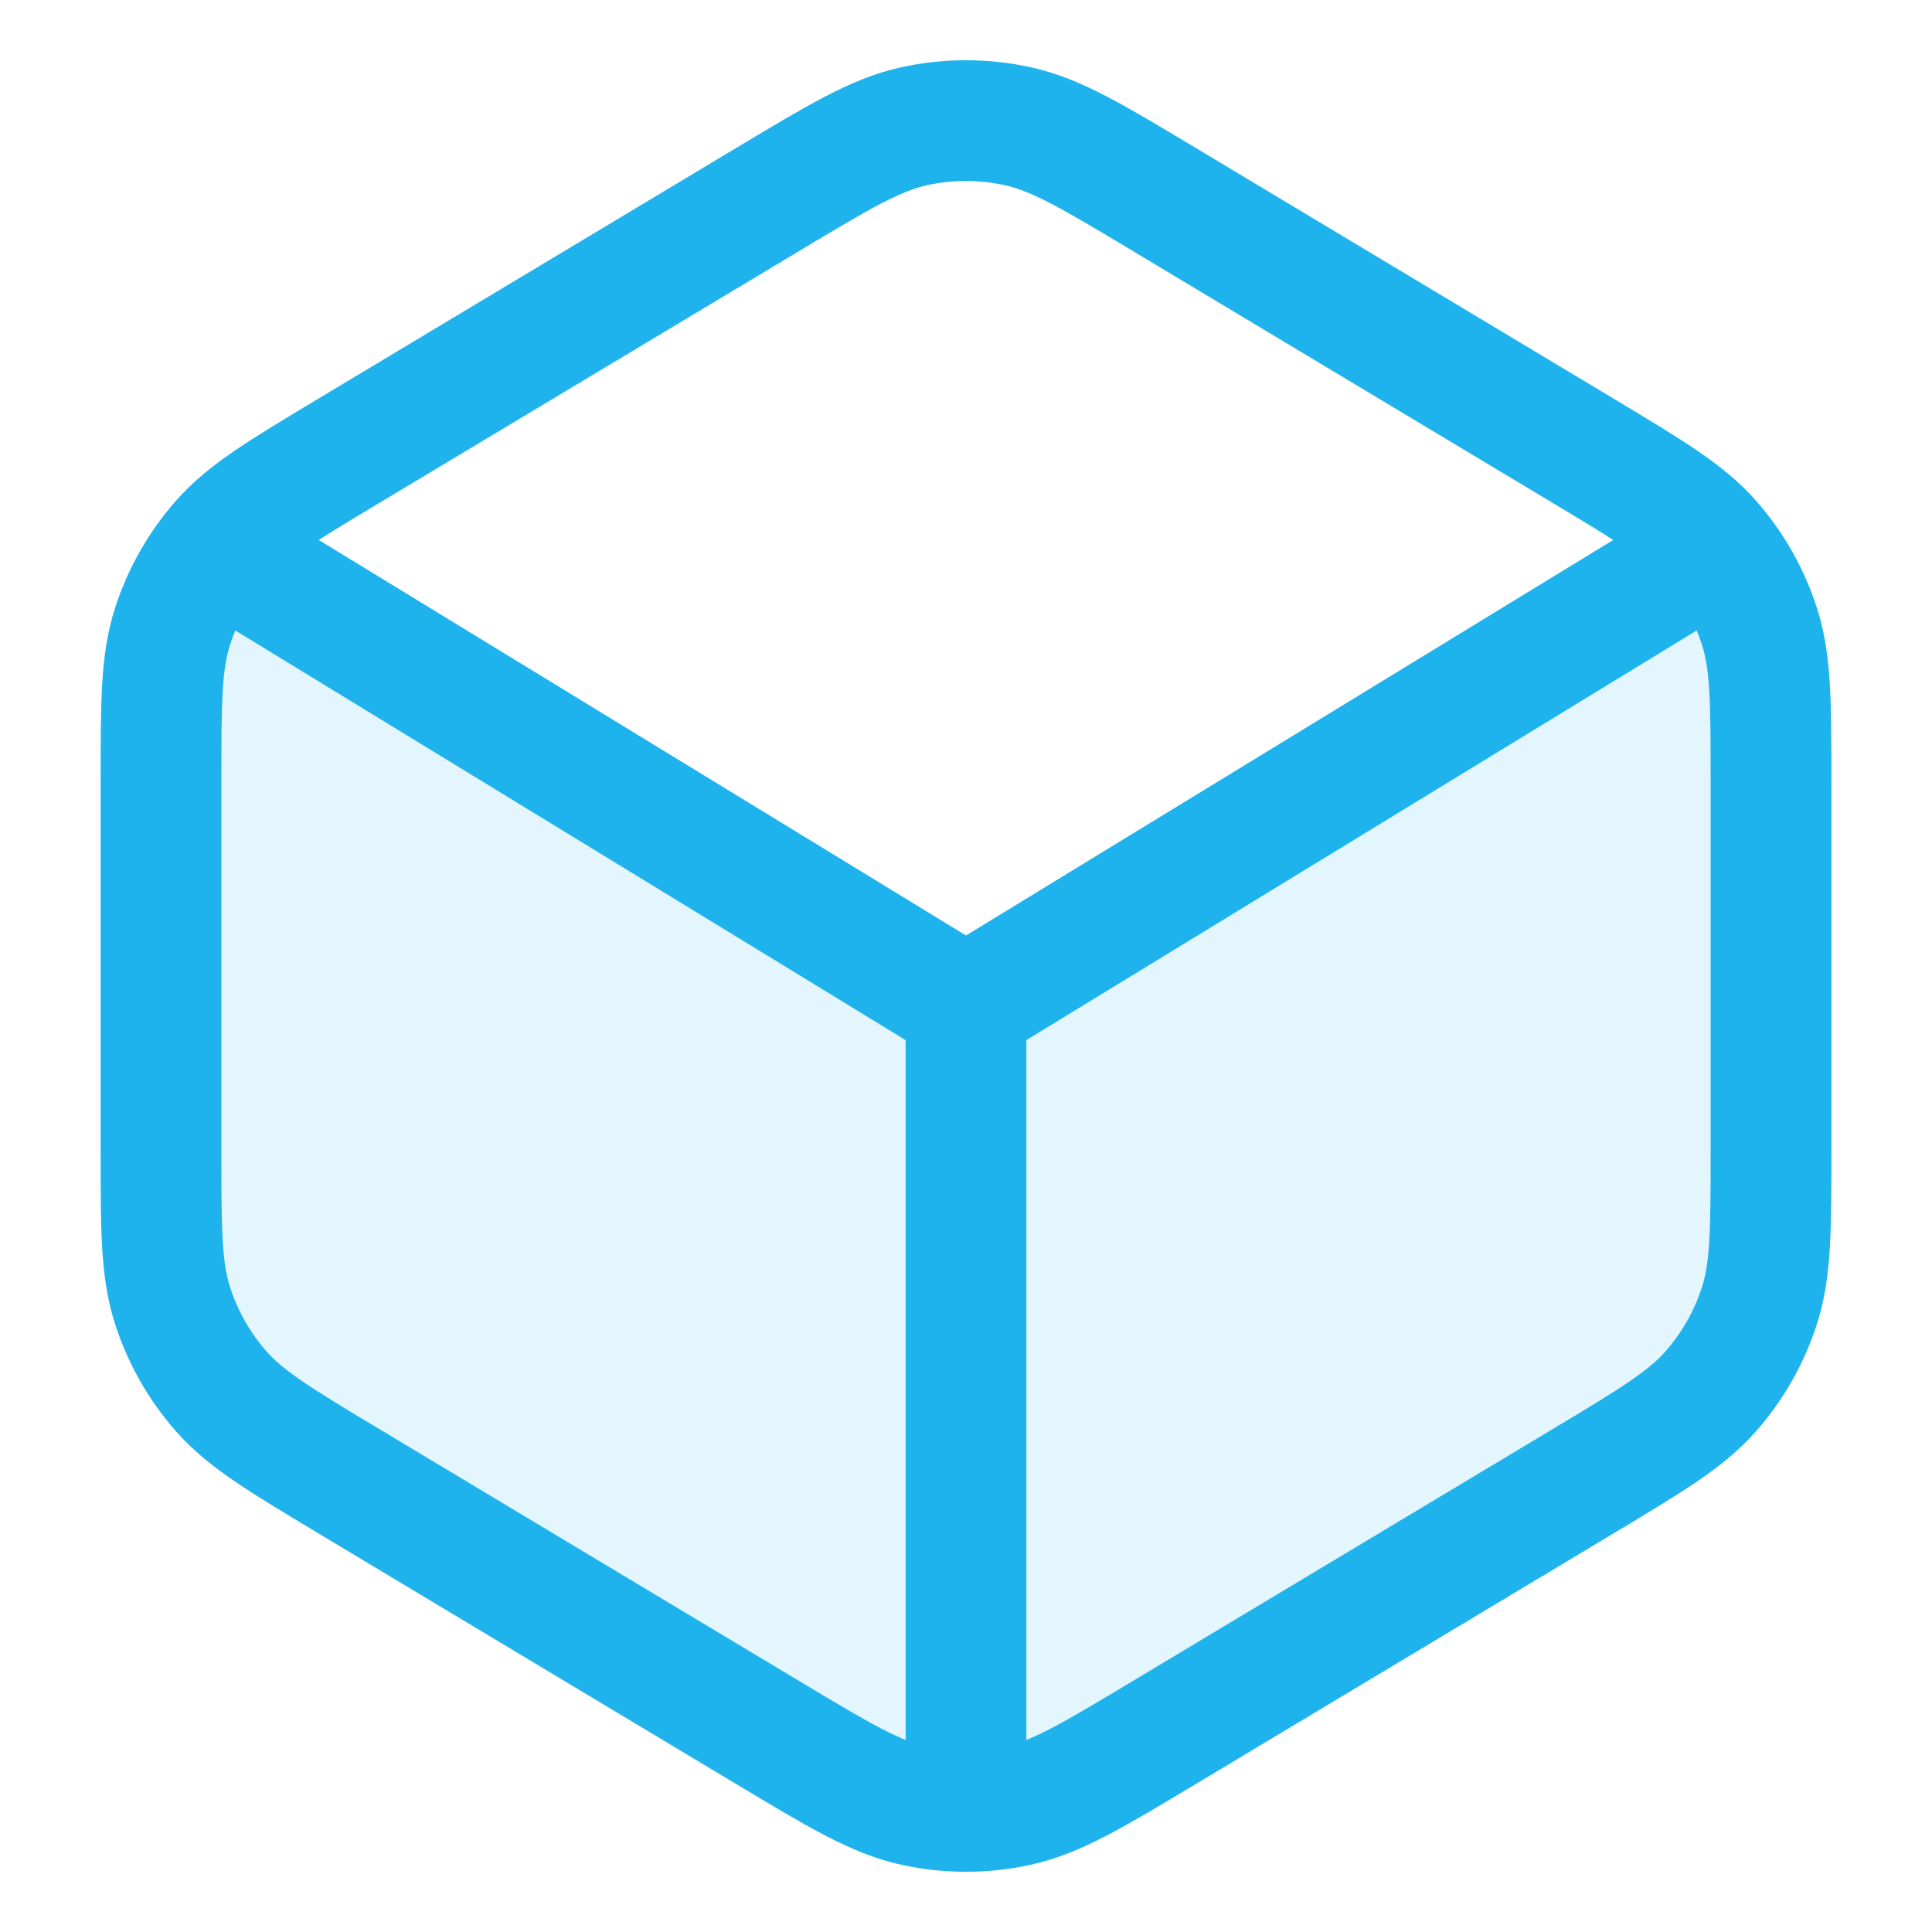
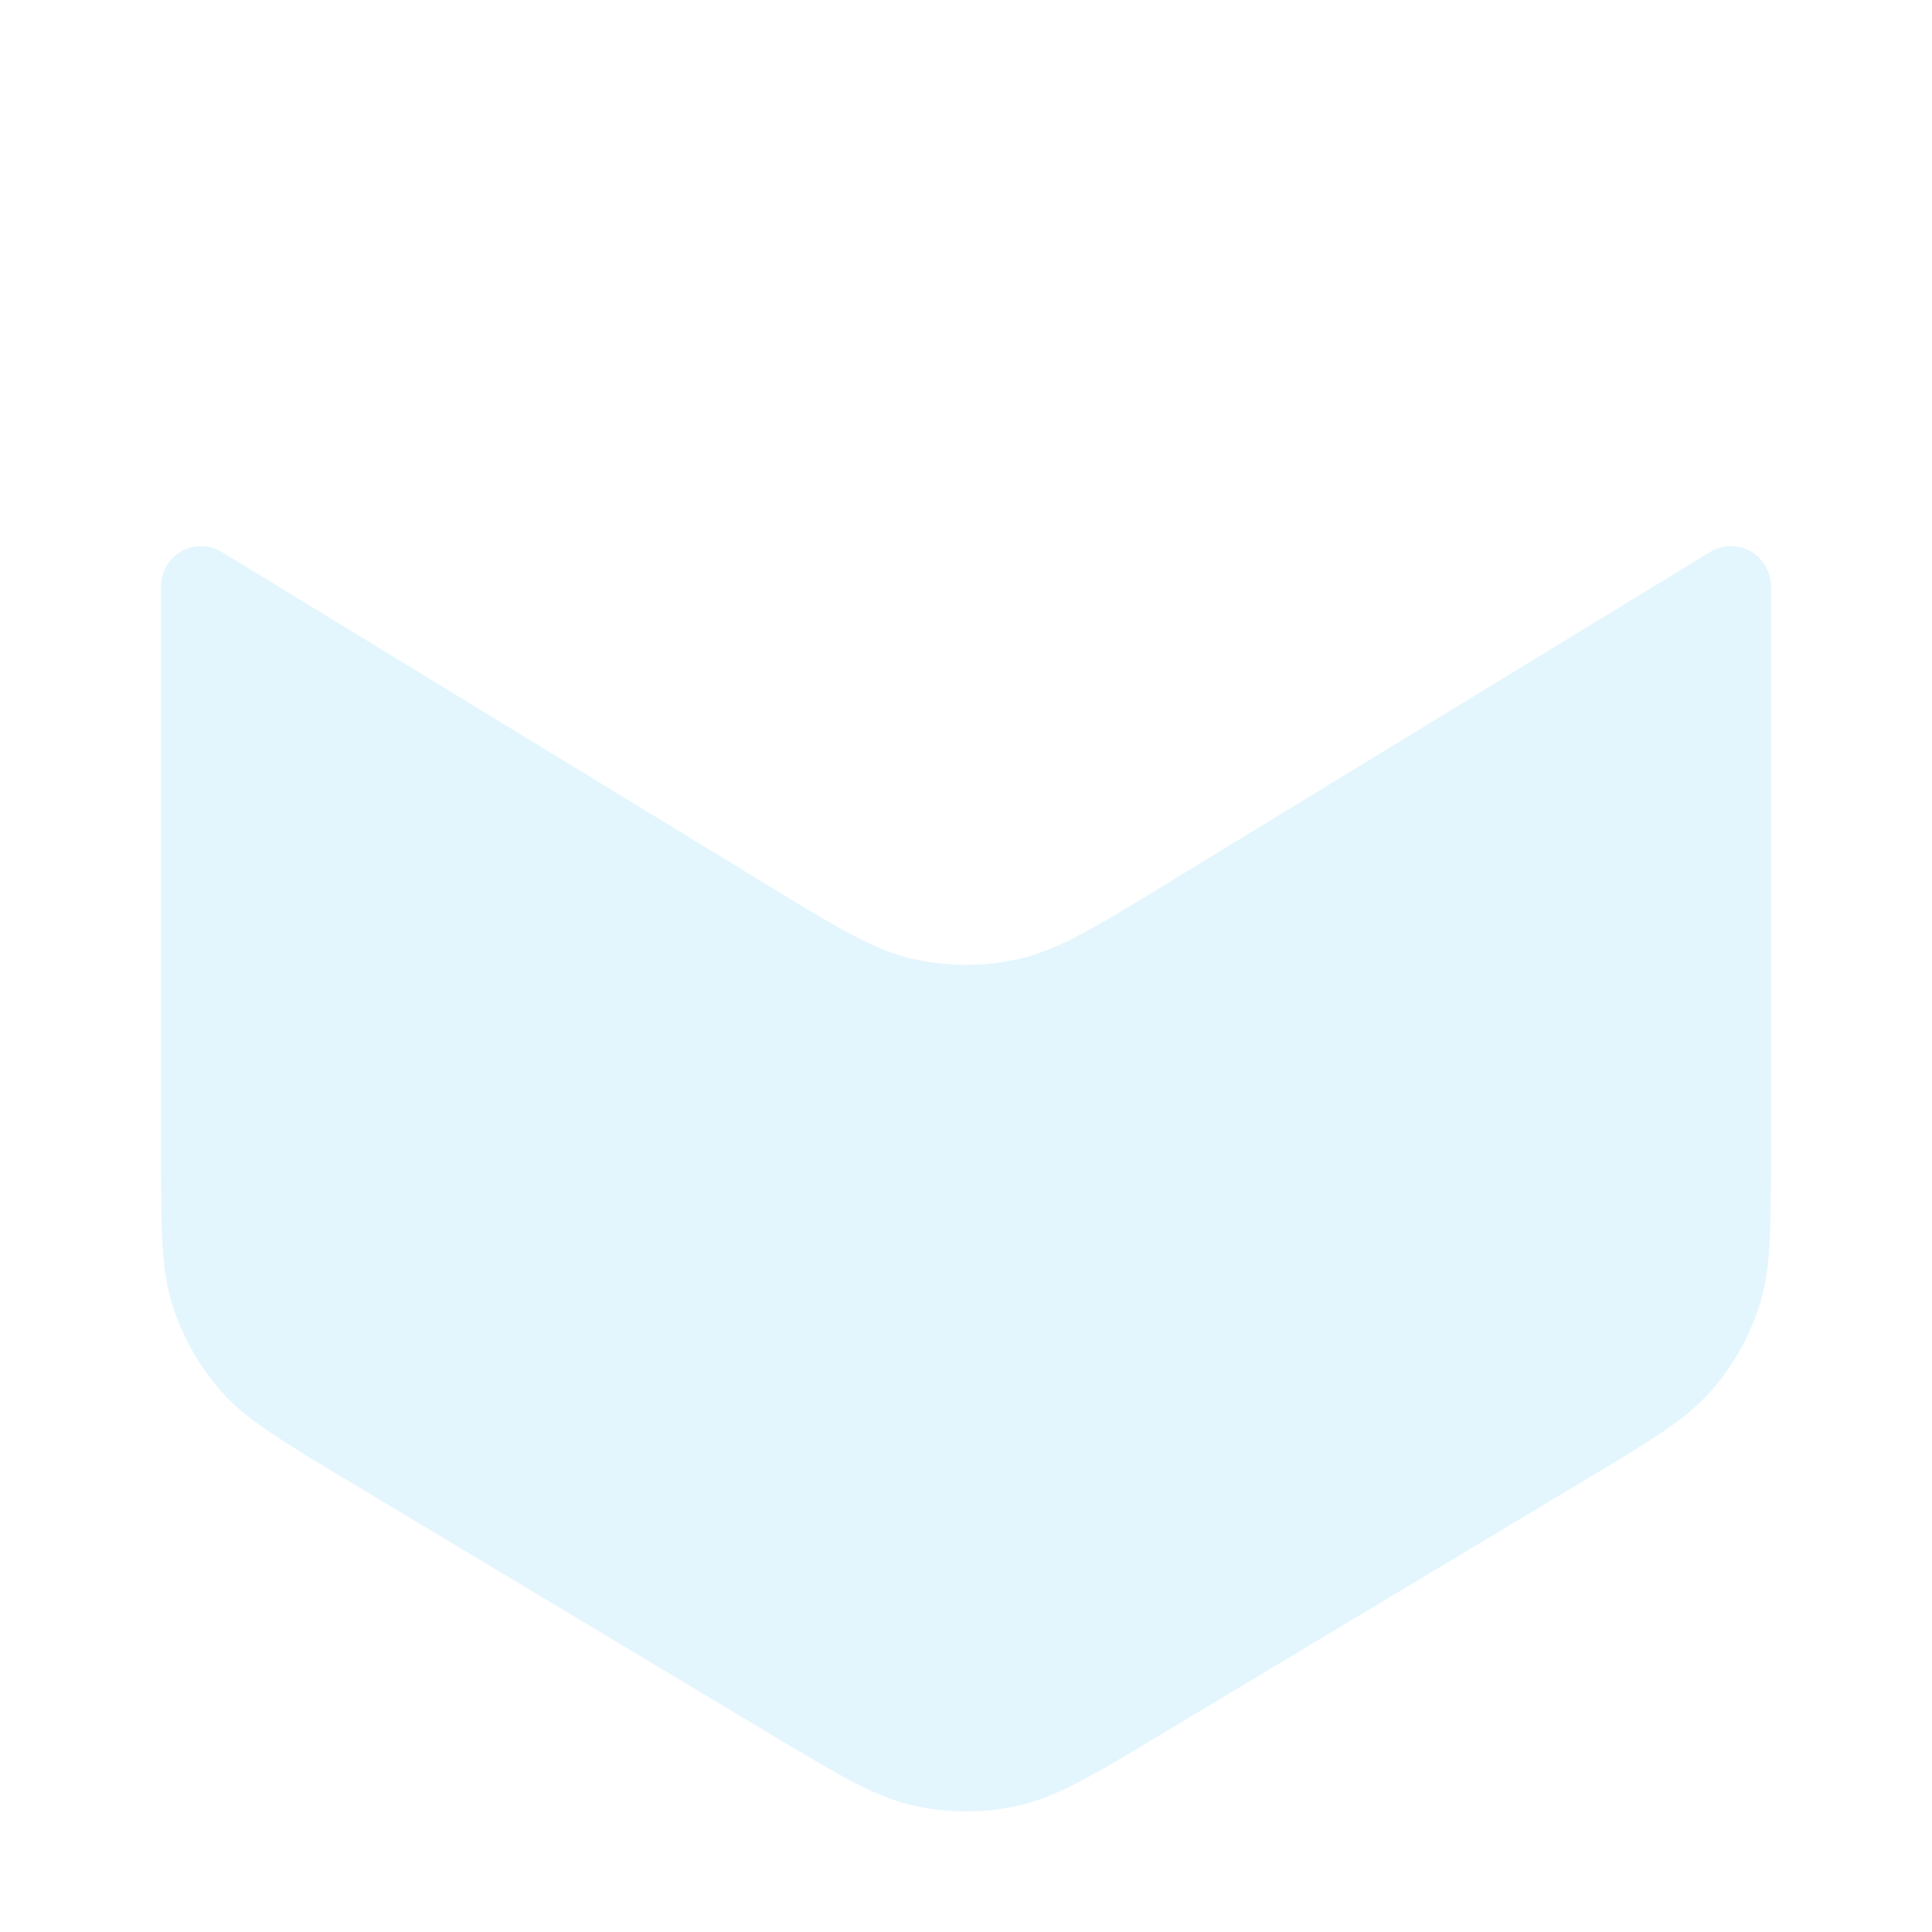
<svg xmlns="http://www.w3.org/2000/svg" width="24" height="24" viewBox="0 0 24 24" fill="none">
  <path opacity="0.12" d="M22 14.283V7.282C22 7.194 21.976 7.107 21.932 7.031C21.887 6.954 21.823 6.891 21.746 6.848C21.669 6.805 21.582 6.783 21.493 6.784C21.405 6.786 21.319 6.811 21.243 6.857L14.5 10.973C13.592 11.528 13.137 11.805 12.652 11.913C12.222 12.009 11.776 12.009 11.346 11.913C10.861 11.805 10.406 11.528 9.498 10.973L2.757 6.857C2.682 6.811 2.595 6.786 2.507 6.784C2.418 6.783 2.331 6.805 2.254 6.848C2.177 6.891 2.113 6.954 2.068 7.031C2.024 7.107 2 7.194 2 7.282V14.282C2 15.274 2 15.769 2.142 16.214C2.268 16.608 2.474 16.972 2.747 17.283C3.056 17.633 3.481 17.889 4.33 18.398L9.53 21.518C10.428 22.058 10.877 22.327 11.357 22.432C11.781 22.525 12.22 22.525 12.644 22.432C13.123 22.327 13.572 22.057 14.47 21.518L19.67 18.398C20.52 17.888 20.944 17.634 21.253 17.283C21.526 16.972 21.732 16.608 21.858 16.214C22 15.769 22 15.274 22 14.283Z" fill="#1FB3ED" />
-   <path d="M12 12.5L21 7M12 12.5L3 7M12 12.5V22.5M2 9.718V14.282C2 15.273 2 15.769 2.142 16.214C2.268 16.608 2.474 16.971 2.747 17.282C3.056 17.633 3.481 17.888 4.33 18.398L9.53 21.518C10.428 22.057 10.877 22.326 11.357 22.432C11.781 22.525 12.22 22.525 12.644 22.432C13.123 22.326 13.572 22.057 14.47 21.518L19.67 18.398C20.52 17.888 20.944 17.633 21.253 17.282C21.526 16.971 21.732 16.608 21.858 16.214C22 15.769 22 15.274 22 14.282V9.718C22 8.727 22 8.231 21.858 7.786C21.732 7.392 21.526 7.029 21.253 6.718C20.944 6.367 20.519 6.112 19.67 5.602L14.47 2.482C13.572 1.943 13.123 1.674 12.643 1.568C12.219 1.475 11.78 1.475 11.356 1.568C10.877 1.674 10.428 1.943 9.53 2.482L4.33 5.602C3.48 6.112 3.056 6.367 2.747 6.718C2.474 7.029 2.268 7.392 2.142 7.786C2 8.23 2 8.726 2 9.718Z" stroke="#1FB3ED" stroke-width="1.5" stroke-linecap="round" stroke-linejoin="round" />
</svg>